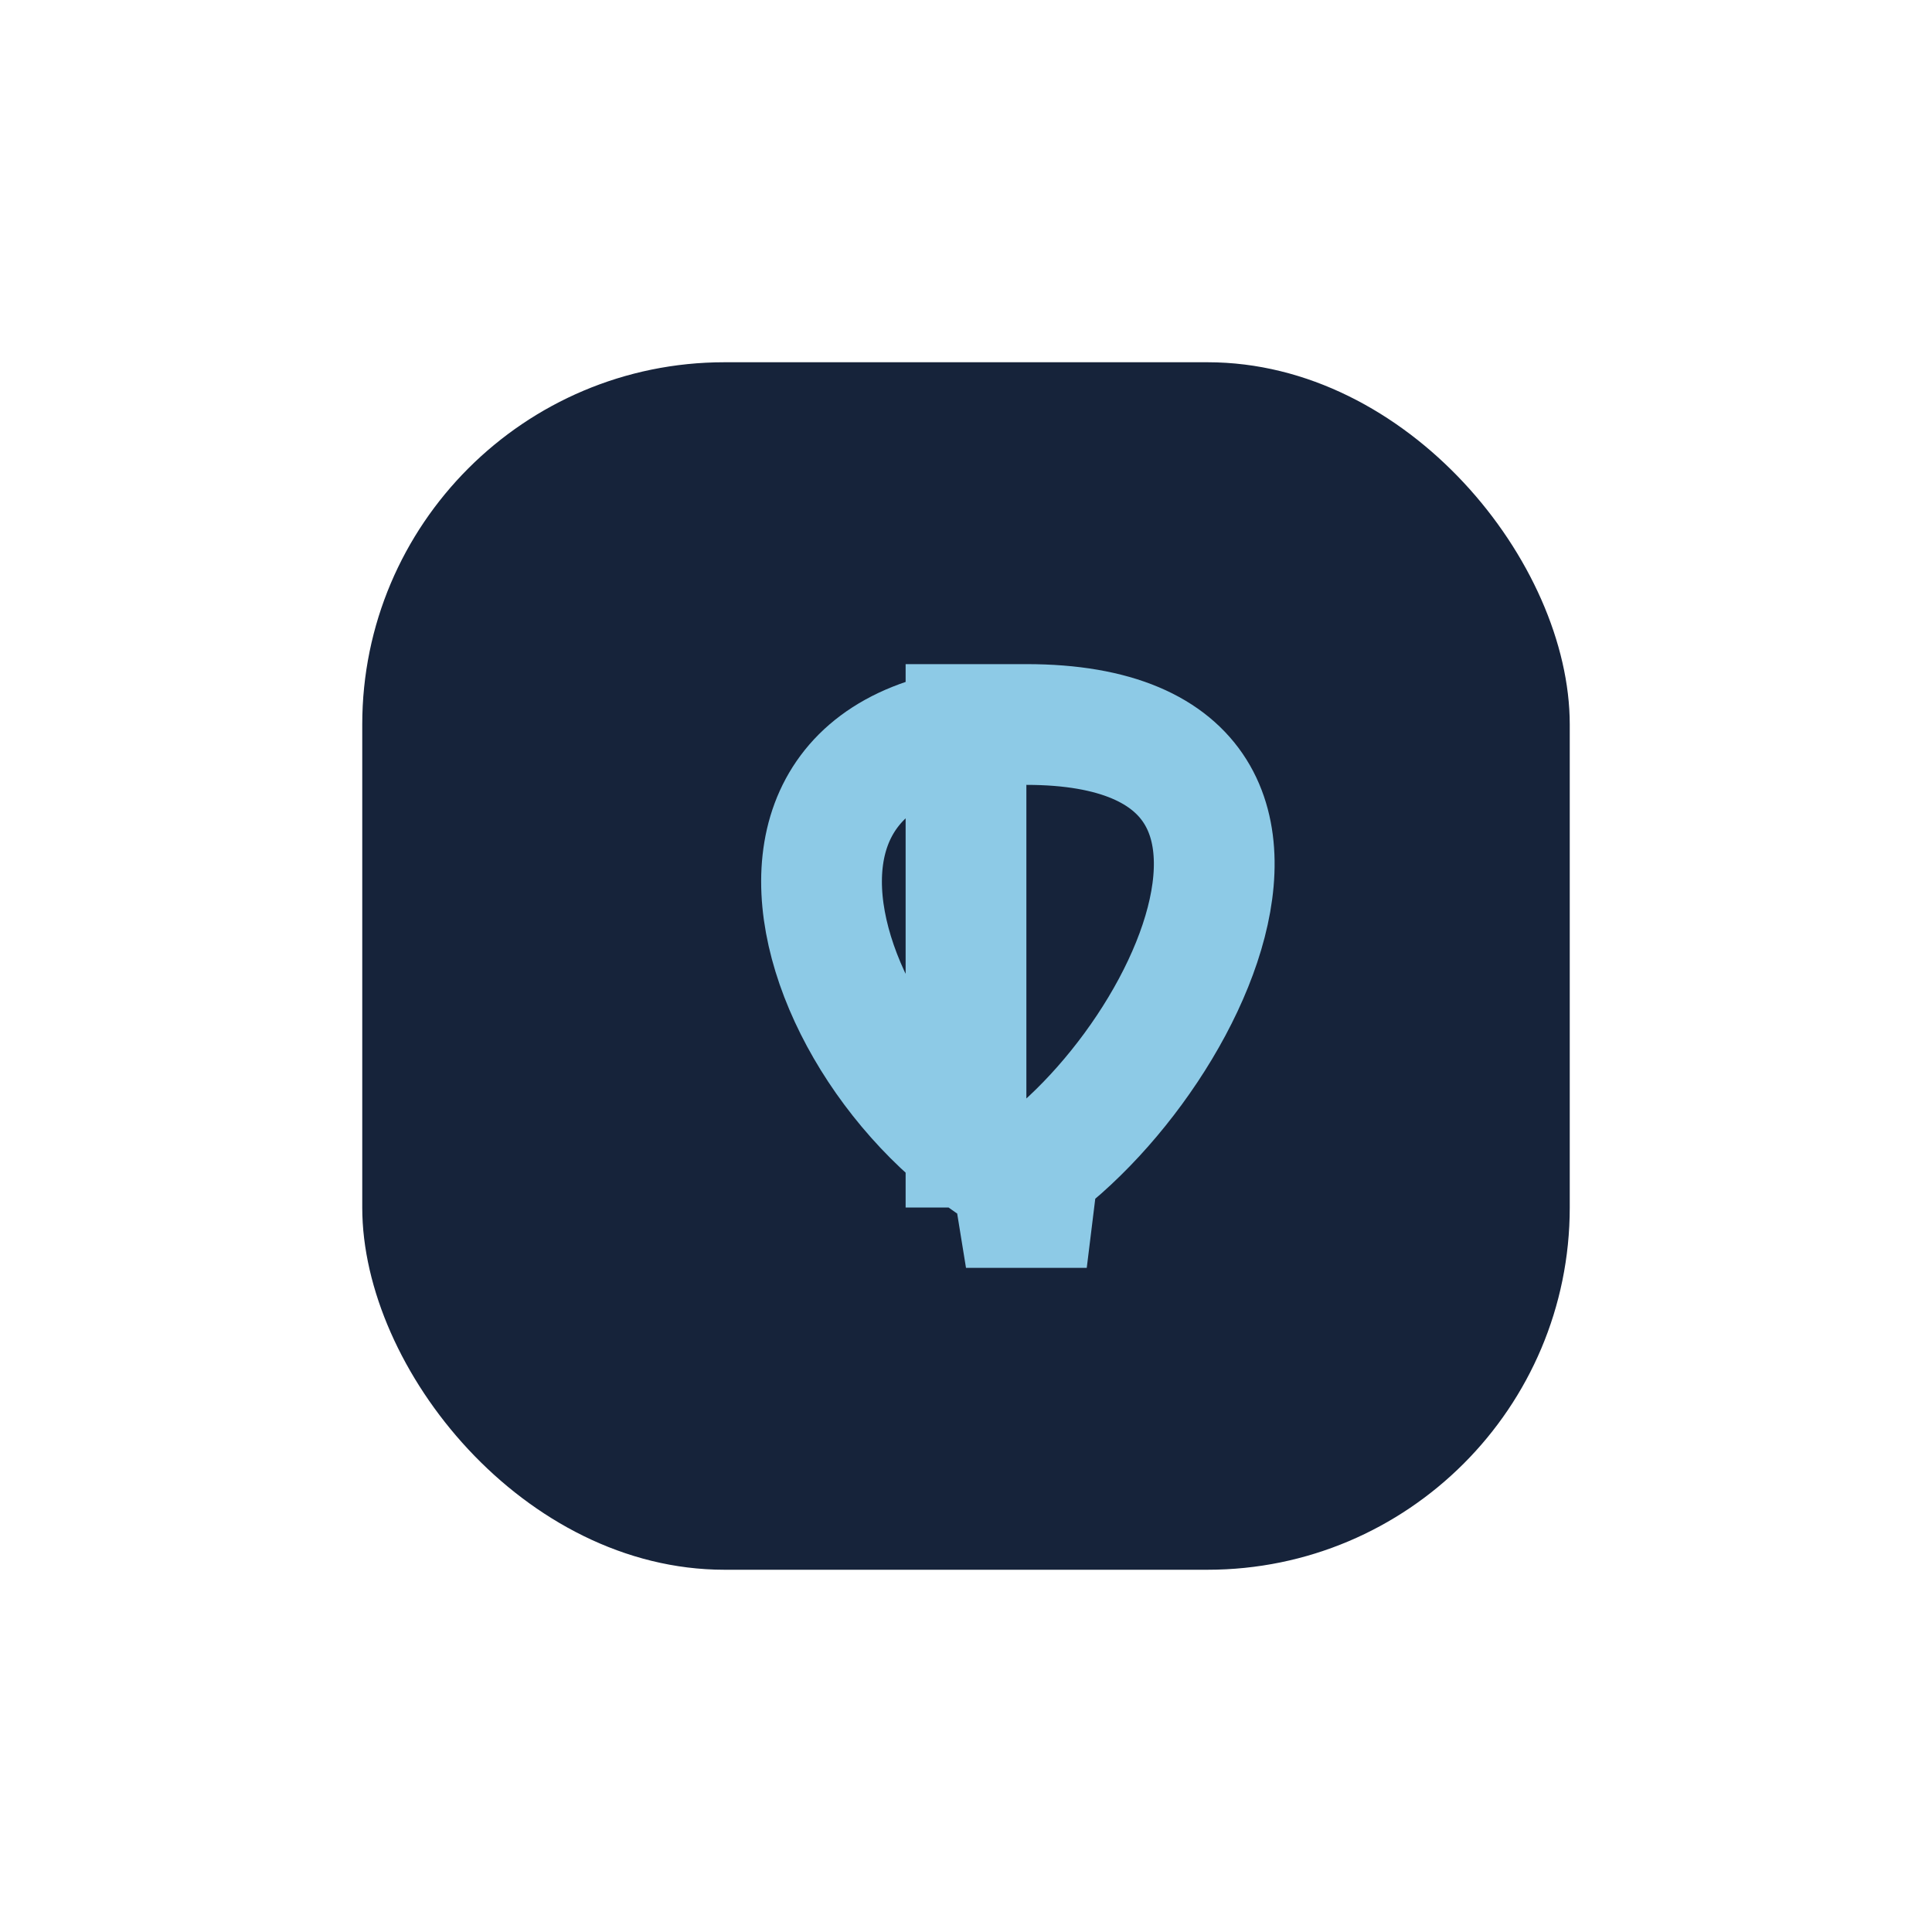
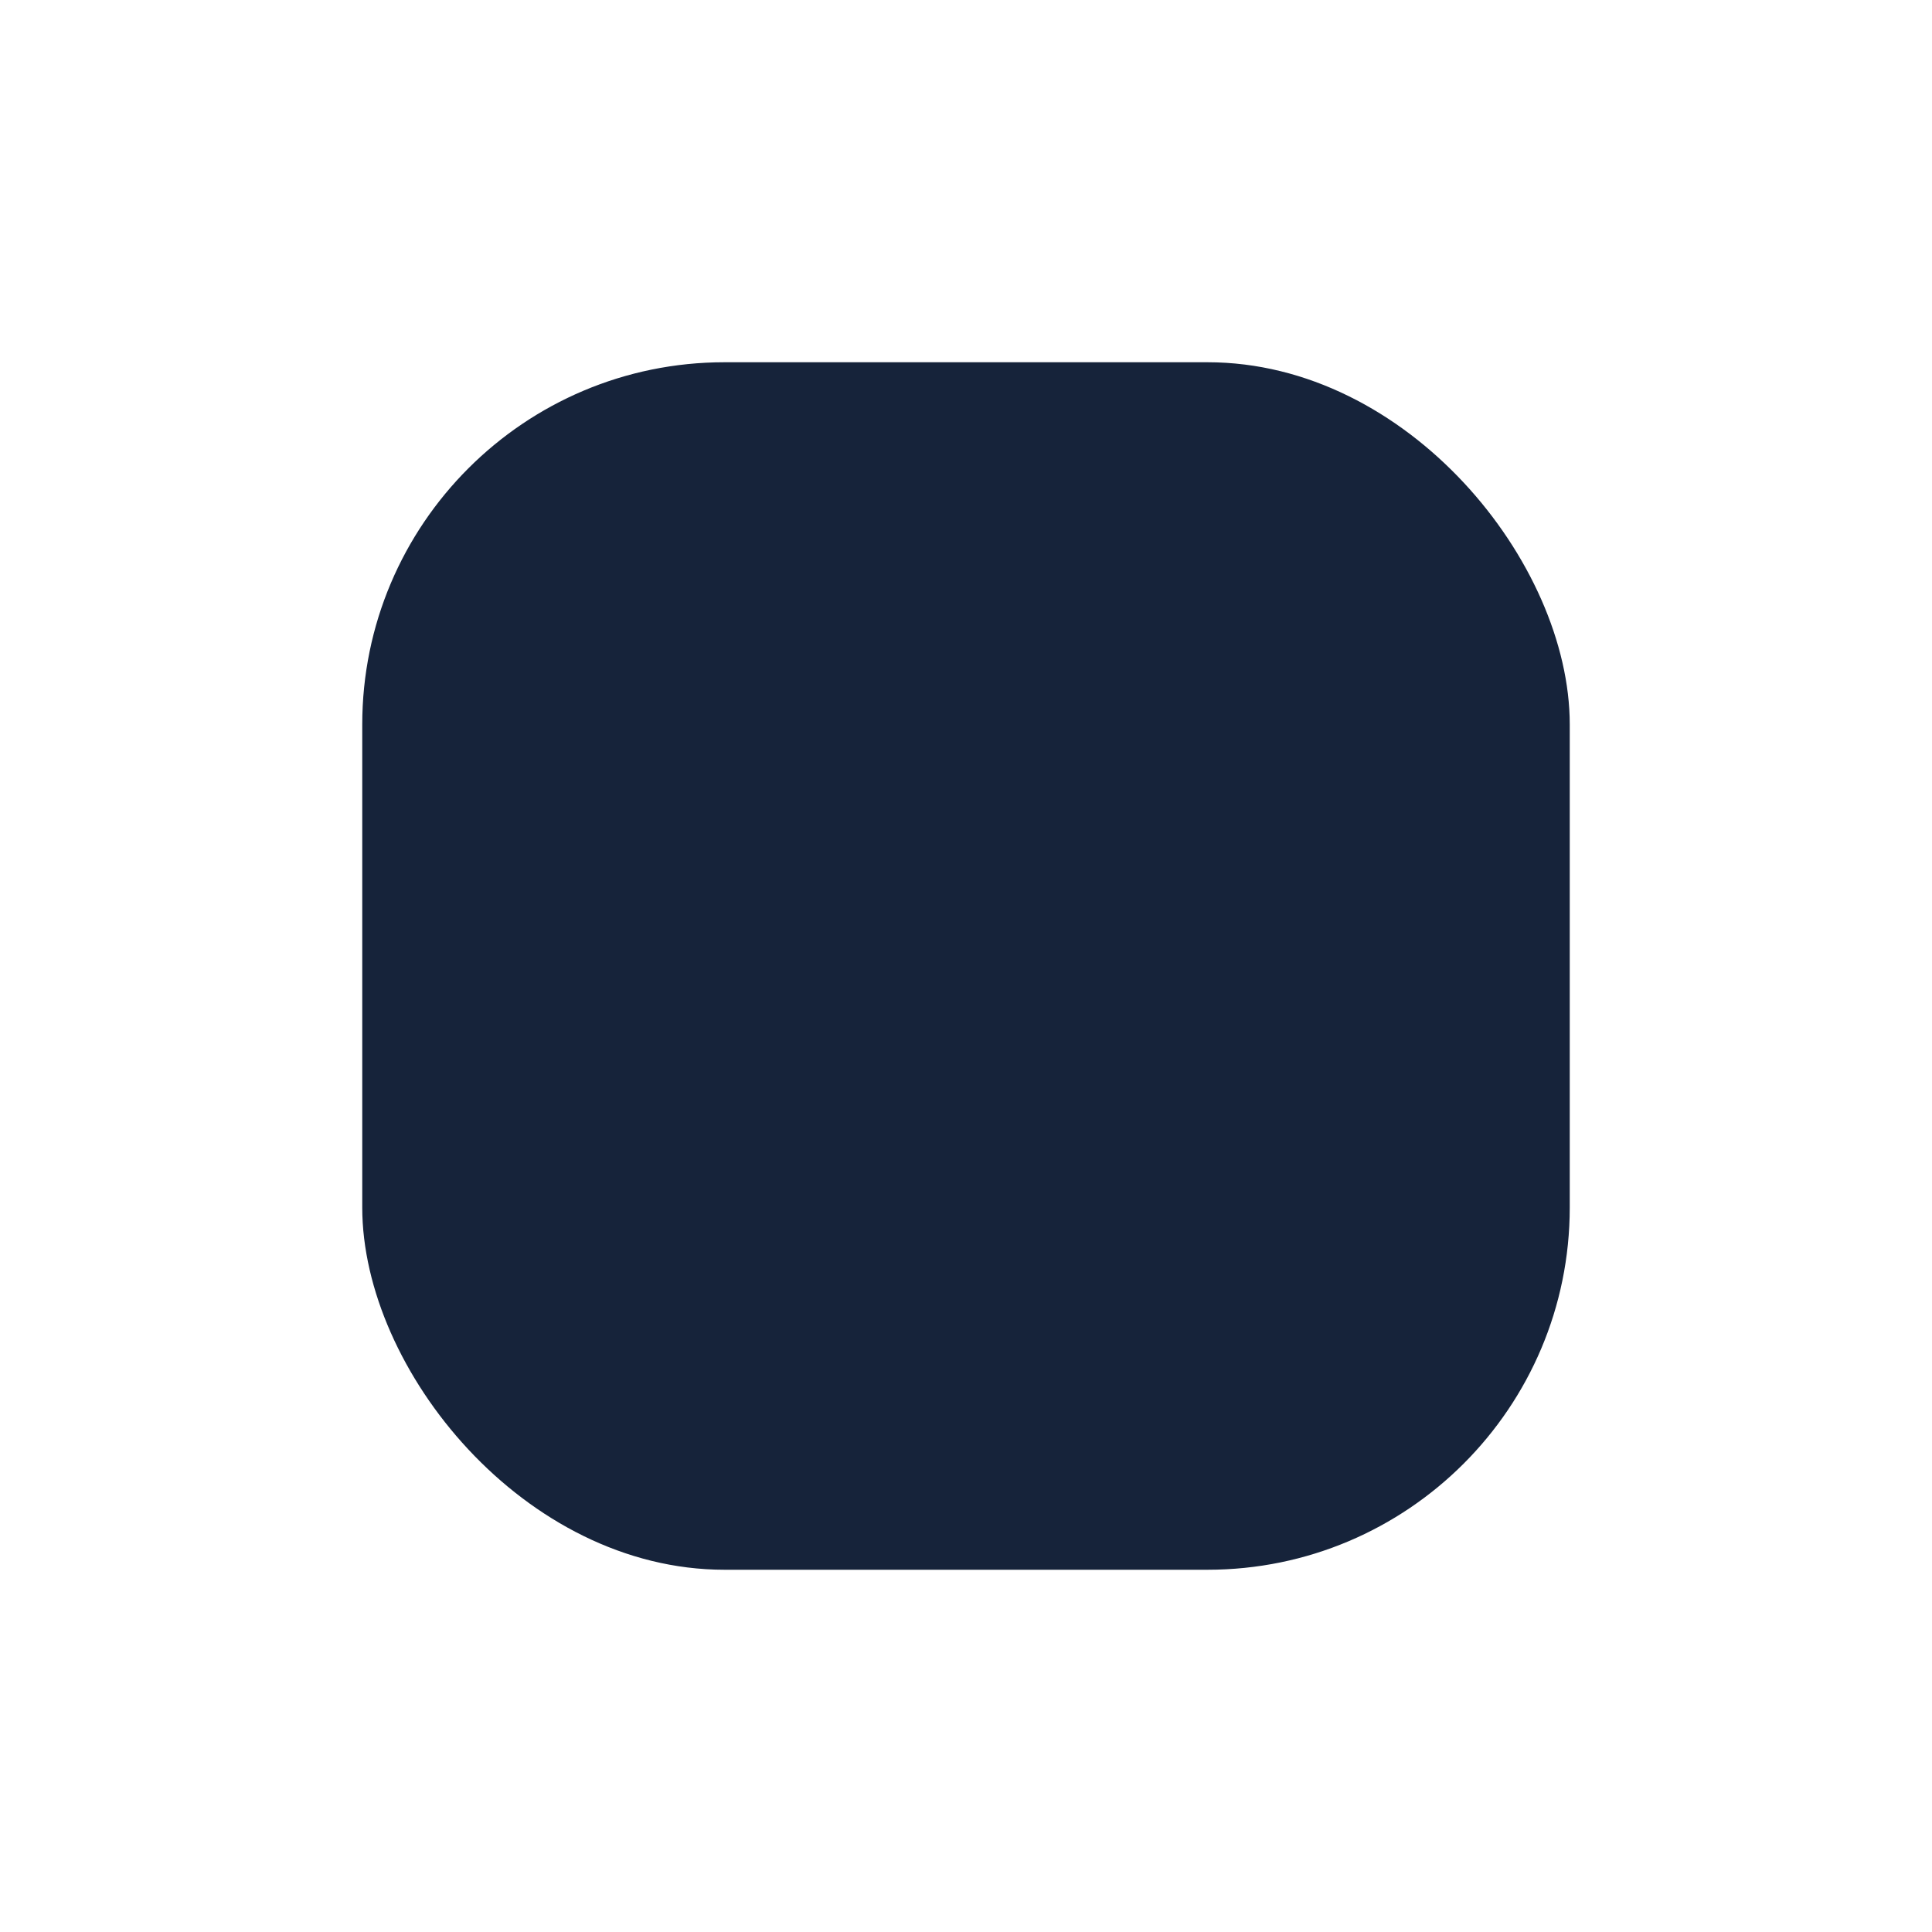
<svg xmlns="http://www.w3.org/2000/svg" width="32" height="32" viewBox="0 0 32 32">
  <rect x="6" y="6" width="20" height="20" rx="6" fill="#16233A" />
-   <path d="M16 20V11m0 9c3-1 7-8 1-8s-3 7 1 8z" stroke="#8DCAE6" stroke-width="2" fill="none" />
</svg>